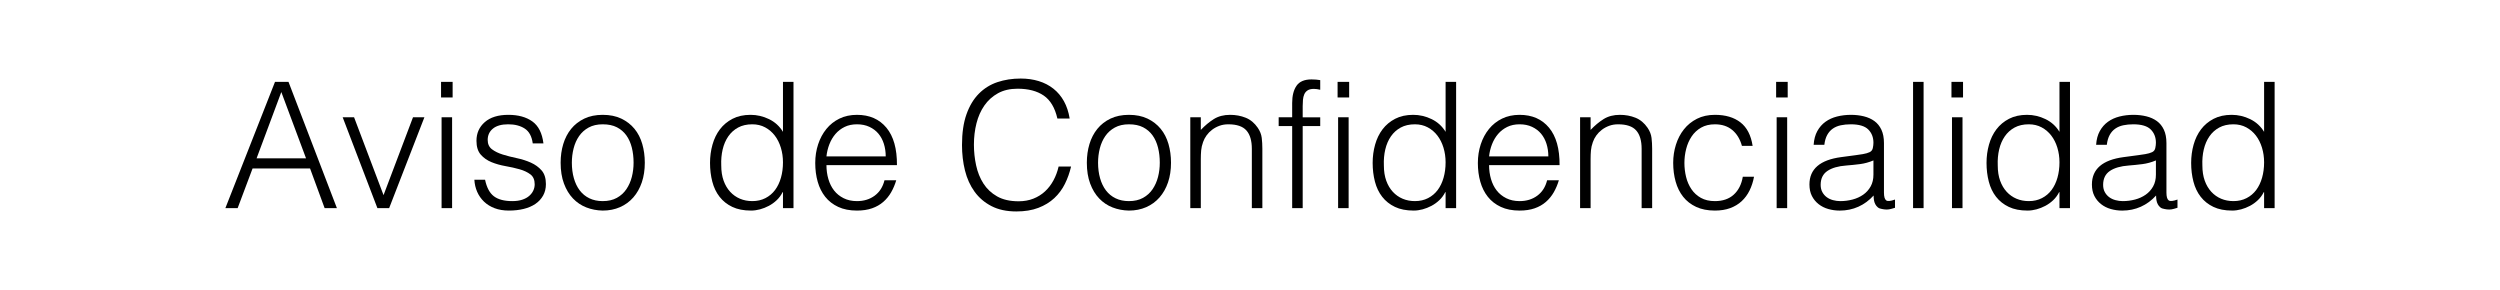
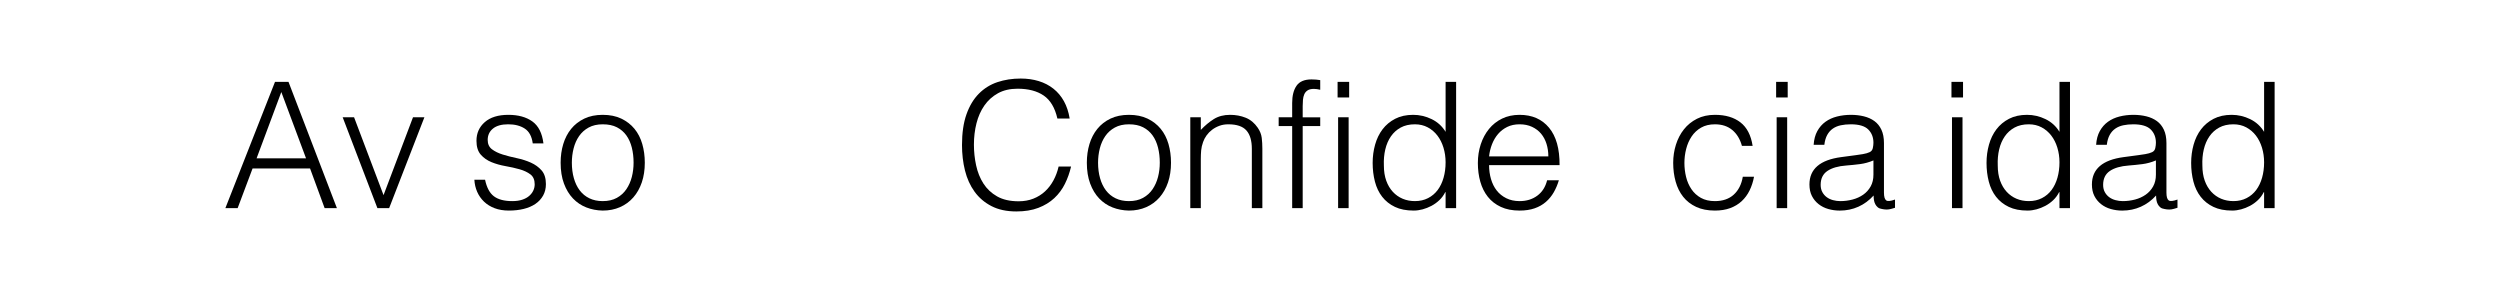
<svg xmlns="http://www.w3.org/2000/svg" version="1.1" x="0px" y="0px" width="741.394px" height="86px" viewBox="0 0 741.394 86" style="enable-background:new 0 0 741.394 86;" xml:space="preserve">
  <style type="text/css">
	.st0{fill:#FFFFFF;}
</style>
  <defs>
</defs>
  <rect x="0" class="st0" width="741.394" height="86" />
  <g>
    <path d="M66.838,61.72l14.716-37.44h4.004L99.91,61.72h-3.64l-4.316-11.752H74.898l-4.42,11.752H66.838z M76.094,46.952h14.664   l-7.332-19.656L76.094,46.952z" />
    <path d="M101.625,34.784h3.38l8.736,23.088l8.736-23.088h3.38L115.405,61.72h-3.484L101.625,34.784z" />
-     <path d="M130.797,28.908V24.28h3.432v4.628H130.797z M130.953,61.72V34.784h3.12V61.72H130.953z" />
    <path d="M143.849,53.296c0.485,2.323,1.36,3.961,2.626,4.914c1.265,0.954,3.076,1.43,5.434,1.43c1.144,0,2.132-0.138,2.964-0.416   c0.832-0.277,1.516-0.65,2.054-1.118c0.537-0.468,0.944-0.996,1.222-1.586c0.277-0.589,0.416-1.213,0.416-1.872   c0-1.317-0.425-2.296-1.274-2.938c-0.85-0.641-1.916-1.144-3.198-1.508c-1.283-0.364-2.67-0.676-4.16-0.936   c-1.491-0.26-2.878-0.65-4.16-1.17c-1.283-0.52-2.349-1.265-3.198-2.236c-0.85-0.97-1.274-2.34-1.274-4.108   c0-2.253,0.823-4.099,2.47-5.538c1.646-1.438,3.978-2.158,6.994-2.158c2.912,0,5.278,0.65,7.098,1.95   c1.82,1.3,2.92,3.476,3.302,6.526h-3.172c-0.278-2.08-1.066-3.544-2.366-4.394c-1.3-0.849-2.938-1.274-4.914-1.274   s-3.484,0.425-4.524,1.274c-1.04,0.85-1.56,1.968-1.56,3.354c0,1.214,0.424,2.141,1.274,2.782c0.849,0.642,1.915,1.162,3.198,1.56   c1.282,0.399,2.669,0.754,4.16,1.066c1.49,0.312,2.877,0.754,4.16,1.326c1.282,0.572,2.348,1.344,3.198,2.314   c0.849,0.971,1.274,2.323,1.274,4.056c0,1.283-0.278,2.418-0.832,3.406c-0.555,0.988-1.318,1.812-2.288,2.47   c-0.971,0.659-2.124,1.153-3.458,1.482c-1.335,0.329-2.8,0.494-4.394,0.494c-1.595,0-3.008-0.234-4.238-0.702   c-1.231-0.468-2.28-1.118-3.146-1.95c-0.867-0.832-1.543-1.802-2.028-2.912c-0.486-1.109-0.763-2.305-0.832-3.588H143.849z" />
    <path d="M178.741,62.448c-1.734-0.035-3.354-0.347-4.862-0.936c-1.508-0.589-2.826-1.473-3.952-2.652   c-1.127-1.178-2.02-2.652-2.678-4.42c-0.659-1.768-0.988-3.83-0.988-6.188c0-1.976,0.26-3.822,0.78-5.538   c0.52-1.716,1.3-3.215,2.34-4.498c1.04-1.282,2.34-2.296,3.9-3.042c1.56-0.745,3.38-1.118,5.46-1.118   c2.114,0,3.952,0.373,5.512,1.118c1.56,0.746,2.86,1.751,3.9,3.016c1.04,1.266,1.811,2.765,2.314,4.498   c0.502,1.734,0.754,3.588,0.754,5.564c0,2.15-0.295,4.091-0.884,5.824c-0.59,1.734-1.43,3.224-2.522,4.472   c-1.092,1.248-2.41,2.21-3.952,2.886C182.32,62.11,180.612,62.448,178.741,62.448z M187.893,48.252c0-1.594-0.174-3.085-0.52-4.472   c-0.347-1.386-0.884-2.591-1.612-3.614c-0.728-1.022-1.664-1.828-2.808-2.418c-1.144-0.589-2.548-0.884-4.212-0.884   c-1.63,0-3.025,0.321-4.186,0.962c-1.162,0.642-2.106,1.491-2.834,2.548c-0.728,1.058-1.266,2.271-1.612,3.64   c-0.347,1.37-0.52,2.782-0.52,4.238c0,1.664,0.199,3.198,0.598,4.602c0.398,1.404,0.979,2.609,1.742,3.614   c0.762,1.006,1.716,1.786,2.86,2.34c1.144,0.555,2.461,0.832,3.952,0.832c1.629,0,3.024-0.32,4.186-0.962   c1.161-0.641,2.106-1.499,2.834-2.574c0.728-1.074,1.265-2.288,1.612-3.64C187.719,51.112,187.893,49.708,187.893,48.252z" />
-     <path d="M232.196,24.28h3.12v37.44h-3.12v-4.732h-0.104c-0.451,0.902-1.032,1.69-1.742,2.366c-0.711,0.676-1.491,1.24-2.34,1.69   c-0.85,0.451-1.725,0.797-2.626,1.04c-0.902,0.242-1.786,0.364-2.652,0.364c-2.184,0-4.039-0.364-5.564-1.092   c-1.526-0.728-2.782-1.724-3.77-2.99c-0.988-1.265-1.708-2.764-2.158-4.498c-0.451-1.733-0.676-3.588-0.676-5.564   c0-1.872,0.242-3.674,0.728-5.408c0.485-1.733,1.222-3.25,2.21-4.55c0.988-1.3,2.236-2.34,3.744-3.12s3.284-1.17,5.33-1.17   c1.906,0,3.735,0.425,5.486,1.274c1.75,0.85,3.128,2.106,4.134,3.77V24.28z M232.196,48.148c0-1.525-0.208-2.972-0.624-4.342   c-0.416-1.369-1.014-2.565-1.794-3.588c-0.78-1.022-1.734-1.837-2.86-2.444c-1.127-0.606-2.401-0.91-3.822-0.91   c-1.63,0-3.034,0.321-4.212,0.962c-1.179,0.642-2.15,1.517-2.912,2.626c-0.763,1.11-1.318,2.401-1.664,3.874   c-0.347,1.474-0.486,3.06-0.416,4.758c0,1.699,0.234,3.198,0.702,4.498c0.468,1.3,1.118,2.401,1.95,3.302   c0.832,0.902,1.802,1.586,2.912,2.054c1.109,0.468,2.322,0.702,3.64,0.702c1.456,0,2.756-0.294,3.9-0.884   c1.144-0.589,2.097-1.395,2.86-2.418c0.762-1.022,1.343-2.236,1.742-3.64C231.997,51.294,232.196,49.778,232.196,48.148z" />
-     <path d="M245.092,48.98c0,1.456,0.19,2.834,0.572,4.134c0.381,1.3,0.944,2.427,1.69,3.38c0.745,0.954,1.69,1.716,2.834,2.288   c1.144,0.572,2.461,0.858,3.952,0.858c2.045,0,3.796-0.537,5.252-1.612c1.456-1.074,2.426-2.6,2.912-4.576h3.484   c-0.382,1.283-0.884,2.47-1.508,3.562c-0.624,1.092-1.404,2.046-2.34,2.86c-0.936,0.815-2.046,1.448-3.328,1.898   c-1.283,0.45-2.774,0.676-4.472,0.676c-2.15,0-4.004-0.364-5.564-1.092c-1.56-0.728-2.843-1.724-3.848-2.99   c-1.006-1.265-1.751-2.756-2.236-4.472c-0.486-1.716-0.728-3.562-0.728-5.538c0-1.976,0.286-3.83,0.858-5.564   c0.572-1.733,1.386-3.25,2.444-4.55c1.057-1.3,2.348-2.322,3.874-3.068c1.525-0.745,3.258-1.118,5.2-1.118   c3.709,0,6.621,1.274,8.736,3.822c2.114,2.548,3.154,6.249,3.12,11.102H245.092z M262.668,46.38c0-1.317-0.182-2.556-0.546-3.718   c-0.364-1.161-0.902-2.166-1.612-3.016c-0.711-0.849-1.604-1.525-2.678-2.028c-1.075-0.502-2.306-0.754-3.692-0.754   c-1.387,0-2.609,0.26-3.666,0.78c-1.058,0.52-1.959,1.214-2.704,2.08c-0.746,0.867-1.344,1.872-1.794,3.016   c-0.451,1.144-0.746,2.358-0.884,3.64H262.668z" />
    <path d="M313.576,35.148c-0.728-3.189-2.08-5.46-4.056-6.812s-4.559-2.028-7.748-2.028c-2.254,0-4.195,0.451-5.824,1.352   c-1.63,0.902-2.973,2.115-4.03,3.64c-1.058,1.526-1.838,3.285-2.34,5.278c-0.503,1.994-0.754,4.1-0.754,6.318   c0,2.08,0.216,4.126,0.65,6.136c0.433,2.011,1.152,3.805,2.158,5.382c1.005,1.578,2.357,2.852,4.056,3.822   c1.698,0.971,3.83,1.456,6.396,1.456c1.594,0,3.05-0.26,4.368-0.78c1.317-0.52,2.47-1.239,3.458-2.158   c0.988-0.918,1.82-2.002,2.496-3.25c0.676-1.248,1.187-2.617,1.534-4.108h3.692c-0.416,1.803-1.023,3.51-1.82,5.122   c-0.798,1.612-1.846,3.025-3.146,4.238c-1.3,1.214-2.878,2.176-4.732,2.886c-1.855,0.71-4.03,1.066-6.526,1.066   c-2.878,0-5.339-0.529-7.384-1.586c-2.046-1.057-3.718-2.487-5.018-4.29c-1.3-1.802-2.245-3.891-2.834-6.266   c-0.59-2.374-0.884-4.896-0.884-7.566c0-3.57,0.442-6.604,1.326-9.1s2.106-4.532,3.666-6.11c1.56-1.577,3.397-2.721,5.512-3.432   c2.114-0.71,4.42-1.066,6.916-1.066c1.906,0,3.683,0.252,5.33,0.754c1.646,0.503,3.102,1.257,4.368,2.262   c1.265,1.006,2.305,2.245,3.12,3.718c0.814,1.474,1.378,3.181,1.69,5.122H313.576z" />
    <path d="M334.791,62.448c-1.734-0.035-3.354-0.347-4.862-0.936c-1.508-0.589-2.826-1.473-3.952-2.652   c-1.127-1.178-2.02-2.652-2.678-4.42c-0.659-1.768-0.988-3.83-0.988-6.188c0-1.976,0.26-3.822,0.78-5.538   c0.52-1.716,1.3-3.215,2.34-4.498c1.04-1.282,2.34-2.296,3.9-3.042c1.56-0.745,3.38-1.118,5.46-1.118   c2.114,0,3.952,0.373,5.512,1.118c1.56,0.746,2.86,1.751,3.9,3.016c1.04,1.266,1.811,2.765,2.314,4.498   c0.502,1.734,0.754,3.588,0.754,5.564c0,2.15-0.295,4.091-0.884,5.824c-0.59,1.734-1.43,3.224-2.522,4.472   c-1.092,1.248-2.41,2.21-3.952,2.886C338.371,62.11,336.663,62.448,334.791,62.448z M343.943,48.252   c0-1.594-0.174-3.085-0.52-4.472c-0.347-1.386-0.884-2.591-1.612-3.614c-0.728-1.022-1.664-1.828-2.808-2.418   c-1.144-0.589-2.548-0.884-4.212-0.884c-1.63,0-3.025,0.321-4.186,0.962c-1.162,0.642-2.106,1.491-2.834,2.548   c-0.728,1.058-1.266,2.271-1.612,3.64c-0.347,1.37-0.52,2.782-0.52,4.238c0,1.664,0.199,3.198,0.598,4.602   c0.398,1.404,0.979,2.609,1.742,3.614c0.762,1.006,1.716,1.786,2.86,2.34c1.144,0.555,2.461,0.832,3.952,0.832   c1.629,0,3.024-0.32,4.186-0.962c1.161-0.641,2.106-1.499,2.834-2.574c0.728-1.074,1.265-2.288,1.612-3.64   C343.769,51.112,343.943,49.708,343.943,48.252z" />
    <path d="M356.111,61.72h-3.12V34.784h3.12v3.744c1.248-1.317,2.539-2.392,3.874-3.224c1.334-0.832,2.938-1.248,4.81-1.248   c1.664,0,3.206,0.286,4.628,0.858c1.421,0.572,2.617,1.569,3.588,2.99c0.658,0.971,1.048,1.968,1.17,2.99   c0.121,1.023,0.182,2.089,0.182,3.198V61.72h-3.12V44.144c0-2.426-0.538-4.246-1.612-5.46c-1.075-1.213-2.86-1.82-5.356-1.82   c-0.971,0-1.855,0.148-2.652,0.442c-0.798,0.295-1.517,0.685-2.158,1.17c-0.642,0.486-1.188,1.04-1.638,1.664   c-0.451,0.624-0.798,1.283-1.04,1.976c-0.312,0.867-0.503,1.699-0.572,2.496c-0.07,0.798-0.104,1.664-0.104,2.6V61.72z" />
    <path d="M379.199,37.384v-2.6h4.004V30.52c0-2.149,0.433-3.848,1.3-5.096c0.866-1.248,2.34-1.872,4.42-1.872   c0.485,0,0.936,0.018,1.352,0.052c0.416,0.035,0.832,0.087,1.248,0.156v2.86c-0.694-0.173-1.318-0.26-1.872-0.26   c-0.798,0-1.422,0.148-1.872,0.442c-0.451,0.295-0.78,0.685-0.988,1.17c-0.208,0.486-0.338,1.032-0.39,1.638   c-0.052,0.607-0.078,1.222-0.078,1.846v3.328h5.2v2.6h-5.2V61.72h-3.12V37.384H379.199z" />
    <path d="M396.671,28.908V24.28h3.432v4.628H396.671z M396.827,61.72V34.784h3.12V61.72H396.827z" />
    <path d="M428.703,24.28h3.12v37.44h-3.12v-4.732h-0.104c-0.451,0.902-1.032,1.69-1.742,2.366c-0.711,0.676-1.491,1.24-2.34,1.69   c-0.85,0.451-1.725,0.797-2.626,1.04c-0.902,0.242-1.786,0.364-2.652,0.364c-2.184,0-4.039-0.364-5.564-1.092   c-1.526-0.728-2.782-1.724-3.77-2.99c-0.988-1.265-1.708-2.764-2.158-4.498c-0.451-1.733-0.676-3.588-0.676-5.564   c0-1.872,0.242-3.674,0.728-5.408c0.485-1.733,1.222-3.25,2.21-4.55c0.988-1.3,2.236-2.34,3.744-3.12s3.284-1.17,5.33-1.17   c1.906,0,3.735,0.425,5.486,1.274c1.75,0.85,3.128,2.106,4.134,3.77V24.28z M428.703,48.148c0-1.525-0.208-2.972-0.624-4.342   c-0.416-1.369-1.014-2.565-1.794-3.588c-0.78-1.022-1.734-1.837-2.86-2.444c-1.127-0.606-2.401-0.91-3.822-0.91   c-1.63,0-3.034,0.321-4.212,0.962c-1.179,0.642-2.15,1.517-2.912,2.626c-0.763,1.11-1.318,2.401-1.664,3.874   c-0.347,1.474-0.486,3.06-0.416,4.758c0,1.699,0.234,3.198,0.702,4.498c0.468,1.3,1.118,2.401,1.95,3.302   c0.832,0.902,1.802,1.586,2.912,2.054c1.109,0.468,2.322,0.702,3.64,0.702c1.456,0,2.756-0.294,3.9-0.884   c1.144-0.589,2.097-1.395,2.86-2.418c0.762-1.022,1.343-2.236,1.742-3.64C428.503,51.294,428.703,49.778,428.703,48.148z" />
    <path d="M441.598,48.98c0,1.456,0.19,2.834,0.572,4.134c0.381,1.3,0.944,2.427,1.69,3.38c0.745,0.954,1.69,1.716,2.834,2.288   c1.144,0.572,2.461,0.858,3.952,0.858c2.045,0,3.796-0.537,5.252-1.612c1.456-1.074,2.426-2.6,2.912-4.576h3.484   c-0.382,1.283-0.884,2.47-1.508,3.562c-0.624,1.092-1.404,2.046-2.34,2.86c-0.936,0.815-2.046,1.448-3.328,1.898   c-1.283,0.45-2.774,0.676-4.472,0.676c-2.15,0-4.004-0.364-5.564-1.092c-1.56-0.728-2.843-1.724-3.848-2.99   c-1.006-1.265-1.751-2.756-2.236-4.472c-0.486-1.716-0.728-3.562-0.728-5.538c0-1.976,0.286-3.83,0.858-5.564   c0.572-1.733,1.386-3.25,2.444-4.55c1.057-1.3,2.348-2.322,3.874-3.068c1.525-0.745,3.258-1.118,5.2-1.118   c3.709,0,6.621,1.274,8.736,3.822c2.114,2.548,3.154,6.249,3.12,11.102H441.598z M459.174,46.38c0-1.317-0.182-2.556-0.546-3.718   c-0.364-1.161-0.902-2.166-1.612-3.016c-0.711-0.849-1.604-1.525-2.678-2.028c-1.075-0.502-2.306-0.754-3.692-0.754   c-1.387,0-2.609,0.26-3.666,0.78c-1.058,0.52-1.959,1.214-2.704,2.08c-0.746,0.867-1.344,1.872-1.794,3.016   c-0.451,1.144-0.746,2.358-0.884,3.64H459.174z" />
-     <path d="M471.706,61.72h-3.12V34.784h3.12v3.744c1.248-1.317,2.539-2.392,3.874-3.224c1.334-0.832,2.938-1.248,4.81-1.248   c1.664,0,3.206,0.286,4.628,0.858c1.421,0.572,2.617,1.569,3.588,2.99c0.658,0.971,1.048,1.968,1.17,2.99   c0.121,1.023,0.182,2.089,0.182,3.198V61.72h-3.12V44.144c0-2.426-0.538-4.246-1.612-5.46c-1.075-1.213-2.86-1.82-5.356-1.82   c-0.971,0-1.855,0.148-2.652,0.442c-0.798,0.295-1.517,0.685-2.158,1.17c-0.642,0.486-1.188,1.04-1.638,1.664   c-0.451,0.624-0.798,1.283-1.04,1.976c-0.312,0.867-0.503,1.699-0.572,2.496c-0.07,0.798-0.104,1.664-0.104,2.6V61.72z" />
    <path d="M516.582,43.26c-0.555-2.01-1.508-3.579-2.86-4.706c-1.352-1.126-3.068-1.69-5.148-1.69c-1.595,0-2.964,0.33-4.108,0.988   c-1.144,0.659-2.08,1.534-2.808,2.626c-0.728,1.092-1.266,2.323-1.612,3.692c-0.347,1.37-0.52,2.748-0.52,4.134   c0,1.422,0.164,2.808,0.494,4.16c0.329,1.352,0.858,2.566,1.586,3.64c0.728,1.075,1.664,1.933,2.808,2.574   c1.144,0.642,2.53,0.962,4.16,0.962c2.322,0,4.186-0.641,5.59-1.924c1.404-1.282,2.296-3.05,2.678-5.304h3.328   c-0.278,1.491-0.72,2.852-1.326,4.082c-0.607,1.231-1.387,2.288-2.34,3.172c-0.954,0.884-2.089,1.569-3.406,2.054   c-1.318,0.485-2.826,0.728-4.524,0.728c-2.15,0-4.004-0.364-5.564-1.092c-1.56-0.728-2.843-1.724-3.848-2.99   c-1.006-1.265-1.751-2.764-2.236-4.498c-0.486-1.733-0.728-3.588-0.728-5.564c0-1.872,0.268-3.666,0.806-5.382   c0.537-1.716,1.326-3.232,2.366-4.55c1.04-1.317,2.331-2.366,3.874-3.146c1.542-0.78,3.319-1.17,5.33-1.17   c3.12,0,5.642,0.746,7.566,2.236c1.924,1.491,3.128,3.814,3.614,6.968H516.582z" />
    <path d="M526.723,28.908V24.28h3.432v4.628H526.723z M526.879,61.72V34.784h3.12V61.72H526.879z" />
    <path d="M550.33,46.016c0.589-0.069,1.291-0.173,2.106-0.312c0.814-0.138,1.482-0.329,2.002-0.572   c0.52-0.242,0.84-0.65,0.962-1.222c0.121-0.572,0.182-1.1,0.182-1.586c0-1.594-0.512-2.903-1.534-3.926   c-1.023-1.022-2.748-1.534-5.174-1.534c-1.075,0-2.063,0.096-2.964,0.286c-0.902,0.191-1.69,0.52-2.366,0.988   s-1.231,1.092-1.664,1.872c-0.434,0.78-0.72,1.76-0.858,2.938h-3.172c0.104-1.594,0.468-2.955,1.092-4.082   c0.624-1.126,1.43-2.045,2.418-2.756c0.988-0.71,2.132-1.23,3.432-1.56c1.3-0.329,2.678-0.494,4.134-0.494   c1.352,0,2.626,0.148,3.822,0.442c1.196,0.295,2.236,0.763,3.12,1.404c0.884,0.642,1.577,1.5,2.08,2.574   c0.502,1.075,0.754,2.392,0.754,3.952v14.664c0,1.214,0.216,1.985,0.65,2.314c0.433,0.33,1.308,0.252,2.626-0.234v2.444   c-0.243,0.07-0.598,0.173-1.066,0.312c-0.468,0.138-0.928,0.208-1.378,0.208c-0.486,0-0.954-0.052-1.404-0.156   c-0.52-0.07-0.936-0.234-1.248-0.494c-0.312-0.26-0.564-0.572-0.754-0.936c-0.191-0.364-0.321-0.762-0.39-1.196   c-0.07-0.433-0.104-0.892-0.104-1.378c-1.318,1.456-2.826,2.566-4.524,3.328c-1.699,0.762-3.536,1.144-5.512,1.144   c-1.179,0-2.314-0.156-3.406-0.468c-1.092-0.312-2.054-0.797-2.886-1.456c-0.832-0.658-1.491-1.464-1.976-2.418   c-0.486-0.953-0.728-2.088-0.728-3.406c0-4.576,3.137-7.28,9.412-8.112L550.33,46.016z M555.582,47.576   c-1.318,0.555-2.652,0.919-4.004,1.092c-1.352,0.174-2.704,0.312-4.056,0.416c-2.392,0.174-4.256,0.711-5.59,1.612   c-1.335,0.902-2.002,2.271-2.002,4.108c0,0.832,0.164,1.552,0.494,2.158c0.329,0.607,0.762,1.11,1.3,1.508   c0.537,0.399,1.161,0.694,1.872,0.884c0.71,0.191,1.43,0.286,2.158,0.286c1.248,0,2.461-0.156,3.64-0.468   c1.178-0.312,2.227-0.788,3.146-1.43c0.918-0.641,1.655-1.456,2.21-2.444c0.554-0.988,0.832-2.158,0.832-3.51V47.576z" />
-     <path d="M567.334,61.72V24.28h3.12v37.44H567.334z" />
    <path d="M578.721,28.908V24.28h3.432v4.628H578.721z M578.877,61.72V34.784h3.12V61.72H578.877z" />
    <path d="M610.752,24.28h3.12v37.44h-3.12v-4.732h-0.104c-0.451,0.902-1.032,1.69-1.742,2.366c-0.711,0.676-1.491,1.24-2.34,1.69   c-0.85,0.451-1.725,0.797-2.626,1.04c-0.902,0.242-1.786,0.364-2.652,0.364c-2.184,0-4.039-0.364-5.564-1.092   c-1.526-0.728-2.782-1.724-3.77-2.99c-0.988-1.265-1.708-2.764-2.158-4.498c-0.451-1.733-0.676-3.588-0.676-5.564   c0-1.872,0.242-3.674,0.728-5.408c0.485-1.733,1.222-3.25,2.21-4.55c0.988-1.3,2.236-2.34,3.744-3.12s3.284-1.17,5.33-1.17   c1.906,0,3.735,0.425,5.486,1.274c1.75,0.85,3.128,2.106,4.134,3.77V24.28z M610.752,48.148c0-1.525-0.208-2.972-0.624-4.342   c-0.416-1.369-1.014-2.565-1.794-3.588c-0.78-1.022-1.734-1.837-2.86-2.444c-1.127-0.606-2.401-0.91-3.822-0.91   c-1.63,0-3.034,0.321-4.212,0.962c-1.179,0.642-2.15,1.517-2.912,2.626c-0.763,1.11-1.318,2.401-1.664,3.874   c-0.347,1.474-0.486,3.06-0.416,4.758c0,1.699,0.234,3.198,0.702,4.498c0.468,1.3,1.118,2.401,1.95,3.302   c0.832,0.902,1.802,1.586,2.912,2.054c1.109,0.468,2.322,0.702,3.64,0.702c1.456,0,2.756-0.294,3.9-0.884   c1.144-0.589,2.097-1.395,2.86-2.418c0.762-1.022,1.343-2.236,1.742-3.64C610.552,51.294,610.752,49.778,610.752,48.148z" />
    <path d="M634.1,46.016c0.589-0.069,1.291-0.173,2.106-0.312c0.814-0.138,1.482-0.329,2.002-0.572c0.52-0.242,0.84-0.65,0.962-1.222   c0.121-0.572,0.182-1.1,0.182-1.586c0-1.594-0.512-2.903-1.534-3.926c-1.023-1.022-2.748-1.534-5.174-1.534   c-1.075,0-2.063,0.096-2.964,0.286c-0.902,0.191-1.69,0.52-2.366,0.988s-1.231,1.092-1.664,1.872   c-0.434,0.78-0.72,1.76-0.858,2.938h-3.172c0.104-1.594,0.468-2.955,1.092-4.082c0.624-1.126,1.43-2.045,2.418-2.756   c0.988-0.71,2.132-1.23,3.432-1.56c1.3-0.329,2.678-0.494,4.134-0.494c1.352,0,2.626,0.148,3.822,0.442   c1.196,0.295,2.236,0.763,3.12,1.404c0.884,0.642,1.577,1.5,2.08,2.574c0.502,1.075,0.754,2.392,0.754,3.952v14.664   c0,1.214,0.216,1.985,0.65,2.314c0.433,0.33,1.308,0.252,2.626-0.234v2.444c-0.243,0.07-0.598,0.173-1.066,0.312   c-0.468,0.138-0.928,0.208-1.378,0.208c-0.486,0-0.954-0.052-1.404-0.156c-0.52-0.07-0.936-0.234-1.248-0.494   c-0.312-0.26-0.564-0.572-0.754-0.936c-0.191-0.364-0.321-0.762-0.39-1.196c-0.07-0.433-0.104-0.892-0.104-1.378   c-1.318,1.456-2.826,2.566-4.524,3.328c-1.699,0.762-3.536,1.144-5.512,1.144c-1.179,0-2.314-0.156-3.406-0.468   c-1.092-0.312-2.054-0.797-2.886-1.456c-0.832-0.658-1.491-1.464-1.976-2.418c-0.486-0.953-0.728-2.088-0.728-3.406   c0-4.576,3.137-7.28,9.412-8.112L634.1,46.016z M639.352,47.576c-1.318,0.555-2.652,0.919-4.004,1.092   c-1.352,0.174-2.704,0.312-4.056,0.416c-2.392,0.174-4.256,0.711-5.59,1.612c-1.335,0.902-2.002,2.271-2.002,4.108   c0,0.832,0.164,1.552,0.494,2.158c0.329,0.607,0.762,1.11,1.3,1.508c0.537,0.399,1.161,0.694,1.872,0.884   c0.71,0.191,1.43,0.286,2.158,0.286c1.248,0,2.461-0.156,3.64-0.468c1.178-0.312,2.227-0.788,3.146-1.43   c0.918-0.641,1.655-1.456,2.21-2.444c0.554-0.988,0.832-2.158,0.832-3.51V47.576z" />
    <path d="M671.436,24.28h3.12v37.44h-3.12v-4.732h-0.104c-0.451,0.902-1.032,1.69-1.742,2.366c-0.711,0.676-1.491,1.24-2.34,1.69   c-0.85,0.451-1.725,0.797-2.626,1.04c-0.902,0.242-1.786,0.364-2.652,0.364c-2.184,0-4.039-0.364-5.564-1.092   c-1.526-0.728-2.782-1.724-3.77-2.99c-0.988-1.265-1.708-2.764-2.158-4.498c-0.451-1.733-0.676-3.588-0.676-5.564   c0-1.872,0.242-3.674,0.728-5.408c0.485-1.733,1.222-3.25,2.21-4.55c0.988-1.3,2.236-2.34,3.744-3.12s3.284-1.17,5.33-1.17   c1.906,0,3.735,0.425,5.486,1.274c1.75,0.85,3.128,2.106,4.134,3.77V24.28z M671.436,48.148c0-1.525-0.208-2.972-0.624-4.342   c-0.416-1.369-1.014-2.565-1.794-3.588c-0.78-1.022-1.734-1.837-2.86-2.444c-1.127-0.606-2.401-0.91-3.822-0.91   c-1.63,0-3.034,0.321-4.212,0.962c-1.179,0.642-2.15,1.517-2.912,2.626c-0.763,1.11-1.318,2.401-1.664,3.874   c-0.347,1.474-0.486,3.06-0.416,4.758c0,1.699,0.234,3.198,0.702,4.498c0.468,1.3,1.118,2.401,1.95,3.302   c0.832,0.902,1.802,1.586,2.912,2.054c1.109,0.468,2.322,0.702,3.64,0.702c1.456,0,2.756-0.294,3.9-0.884   c1.144-0.589,2.097-1.395,2.86-2.418c0.762-1.022,1.343-2.236,1.742-3.64C671.236,51.294,671.436,49.778,671.436,48.148z" />
  </g>
</svg>